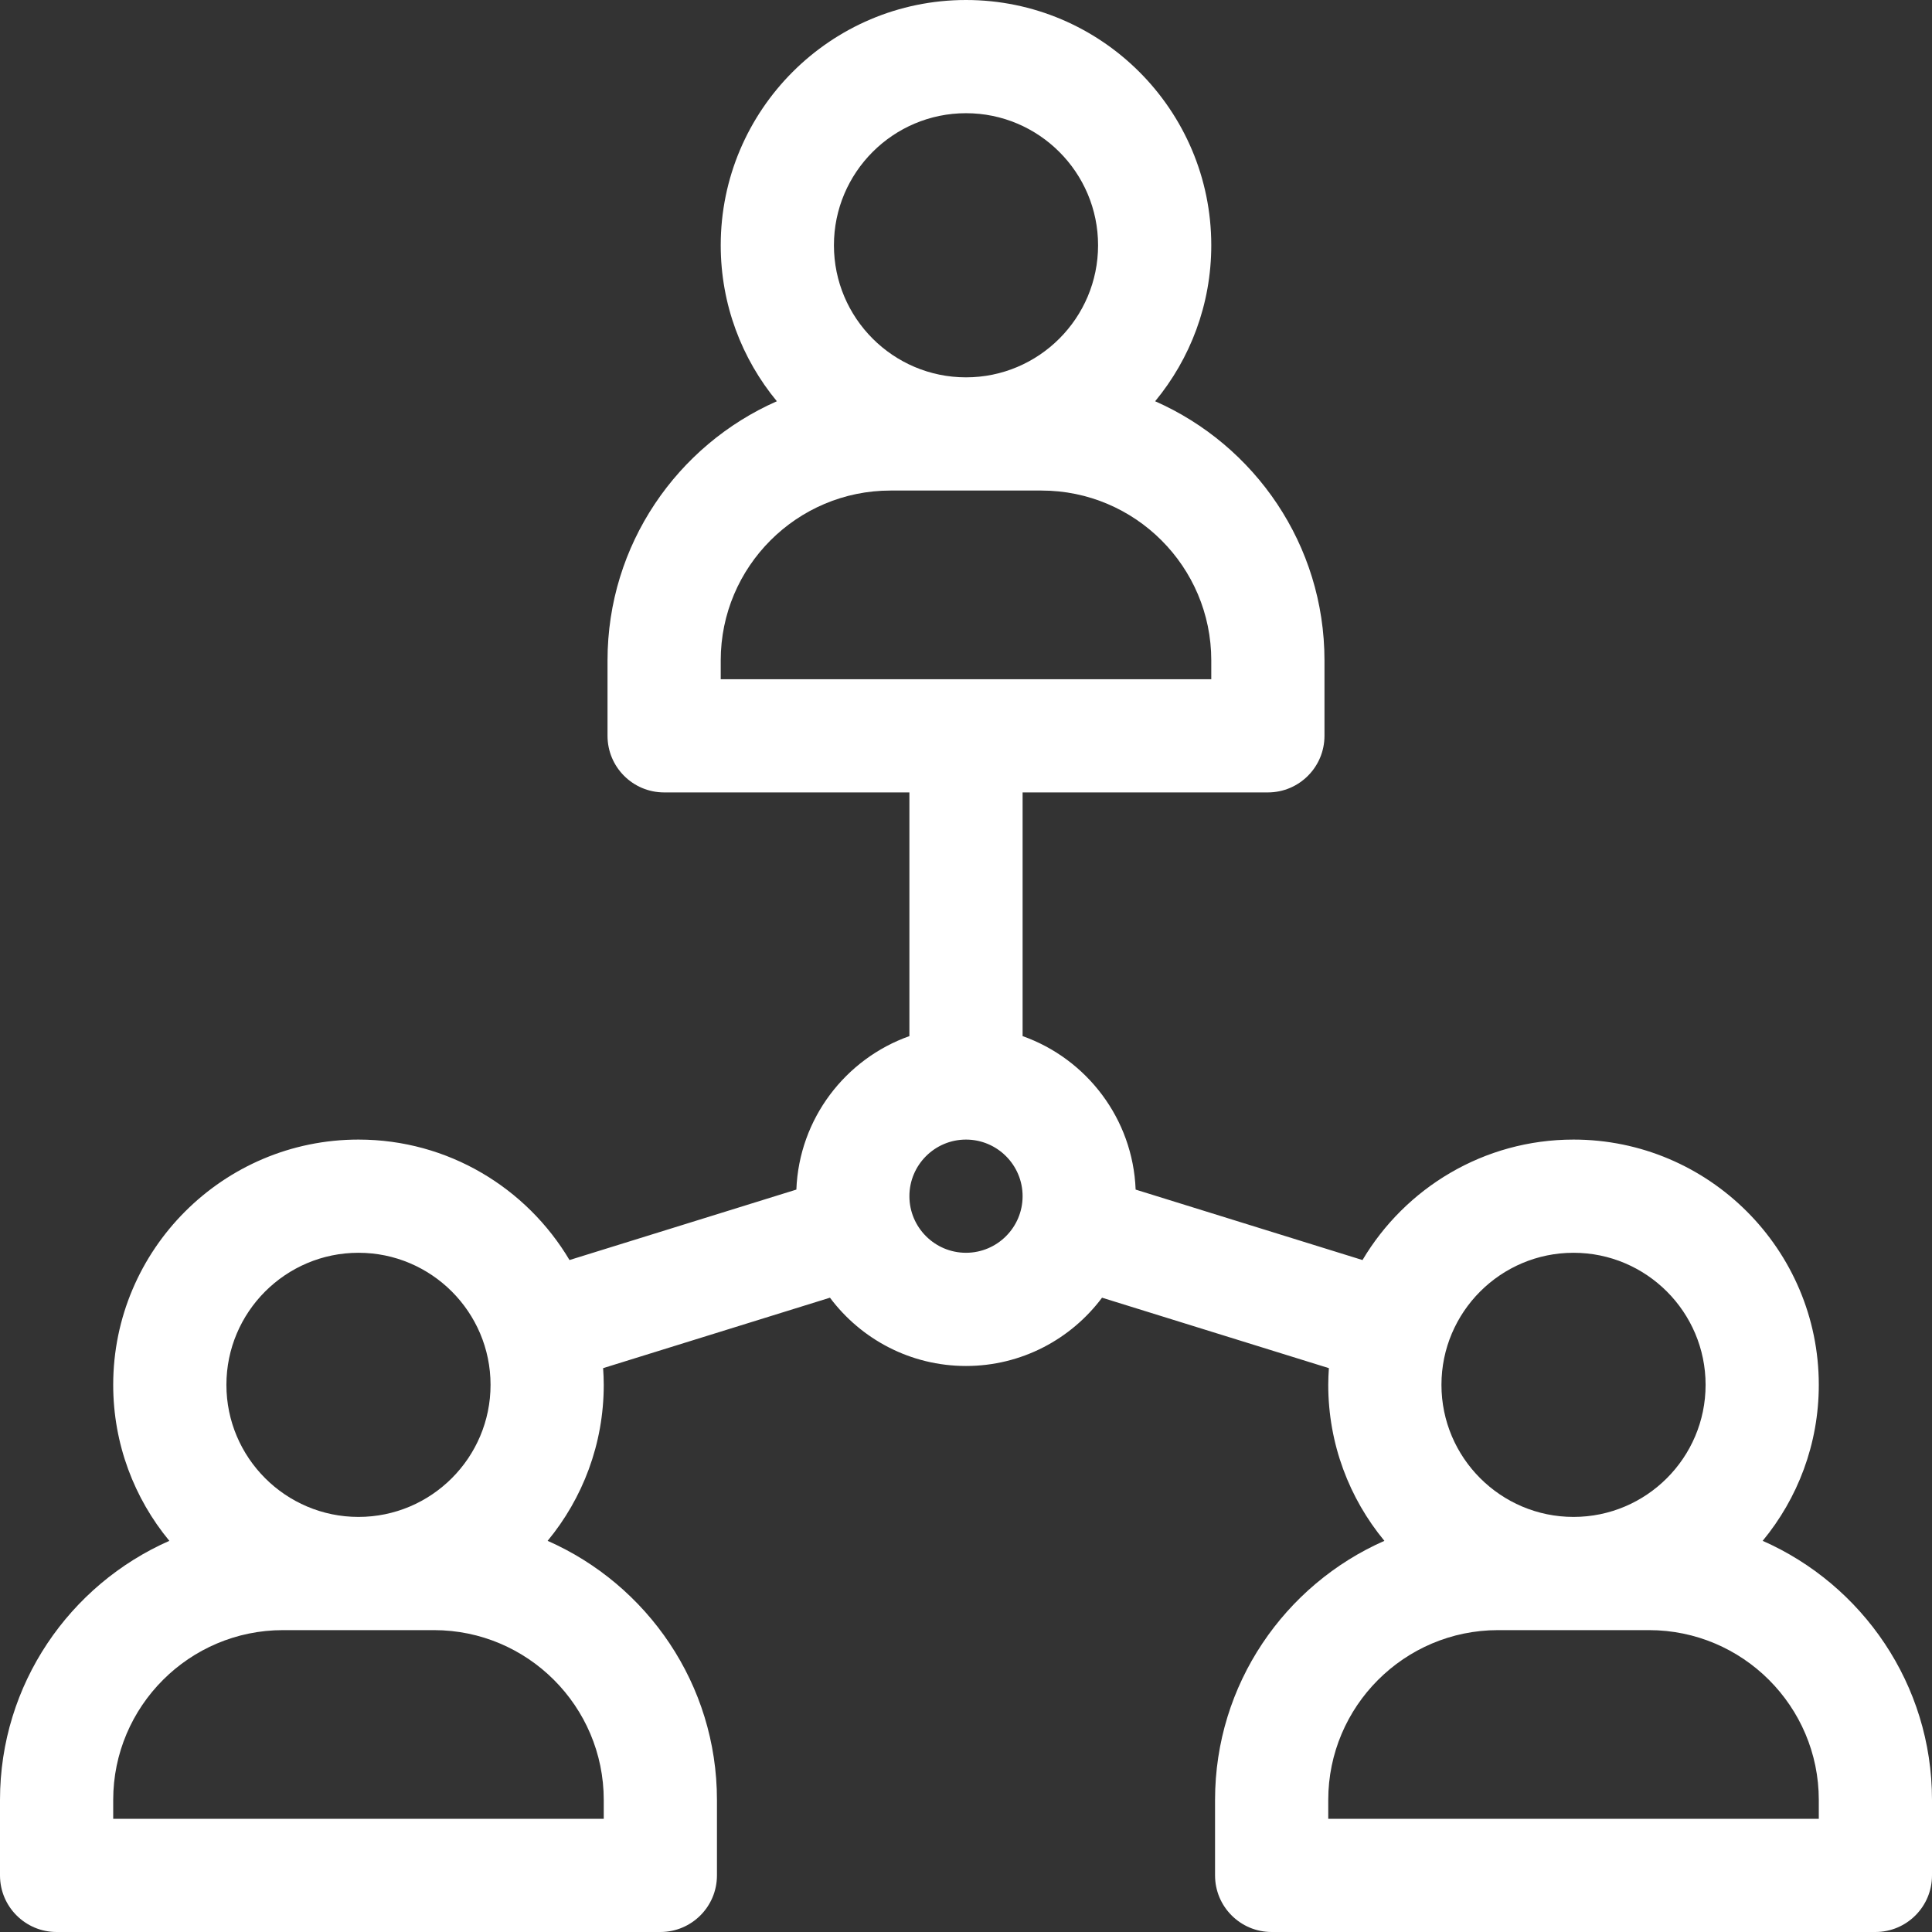
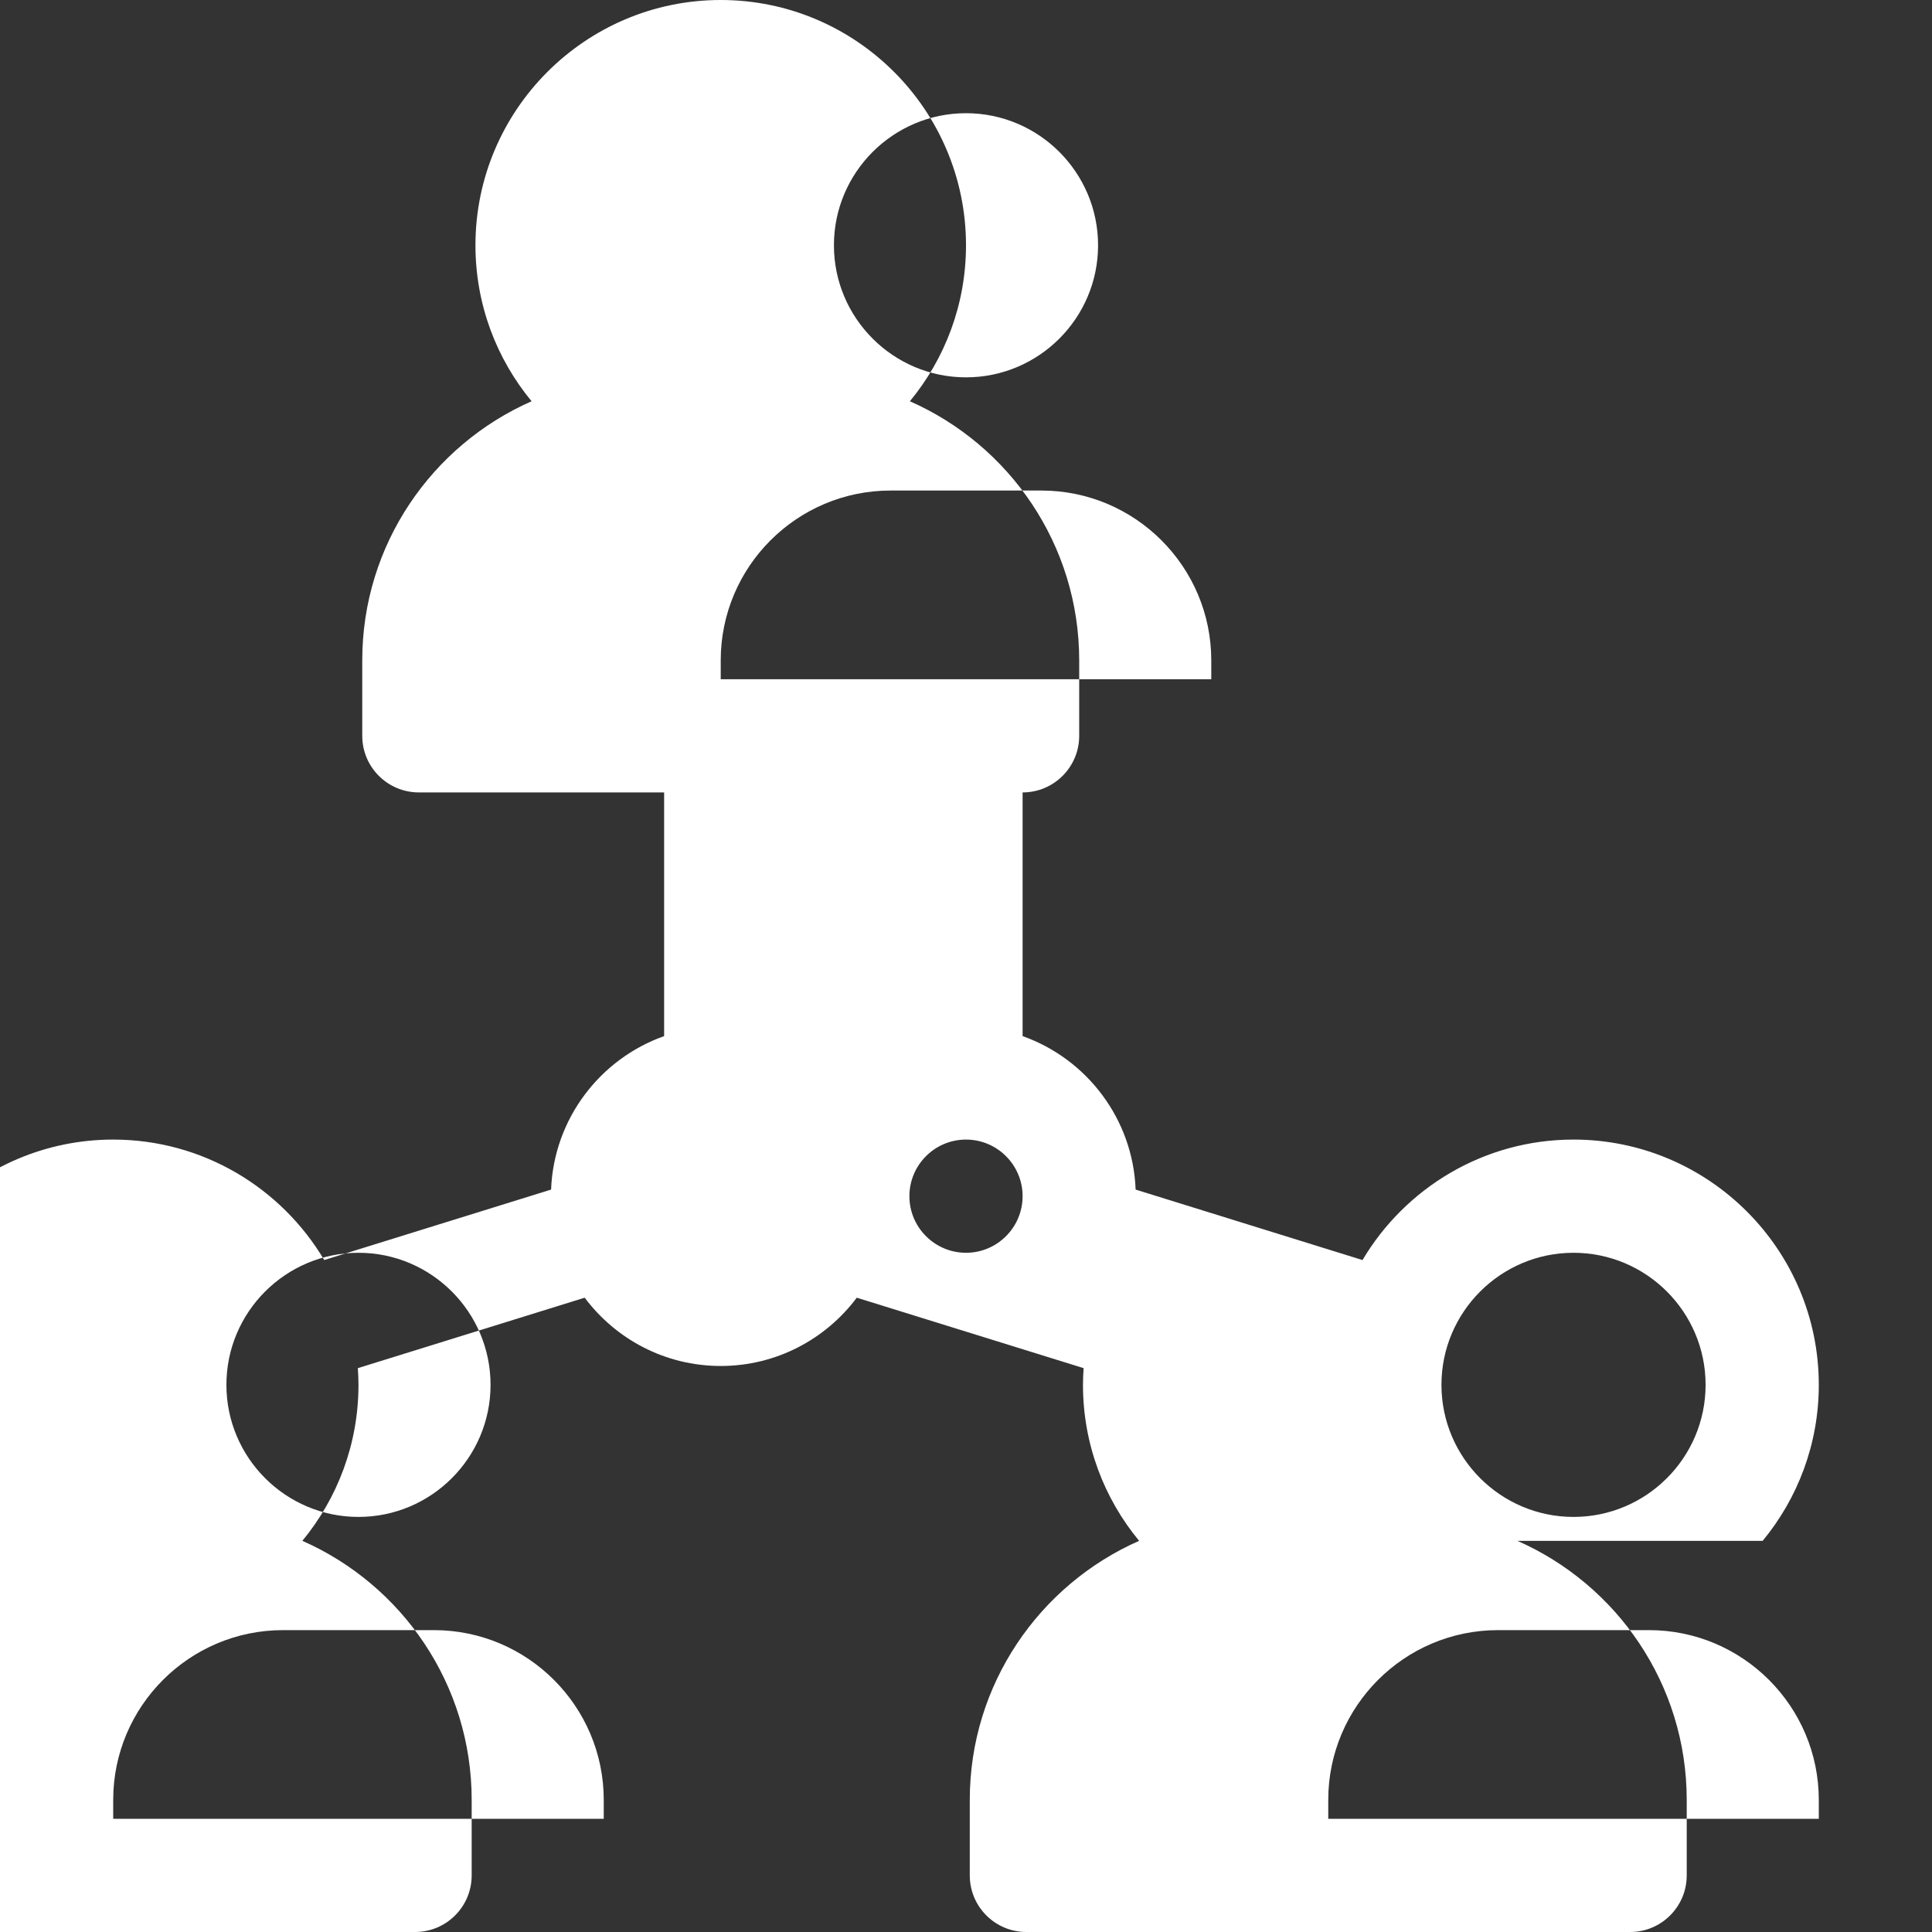
<svg xmlns="http://www.w3.org/2000/svg" id="Capa_1" enable-background="new 0 0 512 512" height="512" viewBox="0 0 512 512" width="512">
  <rect x="0" y="0" width="512" height="512" fill="#333333" stroke="none" />
  <g>
-     <path style="fill:#ffffff" d="m467.125 408.338c9.288-11.243 14.875-25.65 14.875-41.338 0-35.841-29.159-65-65-65-23.769 0-44.589 12.832-55.924 31.925l-60.12-18.671c-.722-18.796-13.02-34.667-29.956-40.674v-64.58h65c8.284 0 15-6.716 15-15v-20c0-30.643-18.481-57.037-44.875-68.662 9.288-11.243 14.875-25.65 14.875-41.338 0-35.841-29.159-65-65-65s-65 29.159-65 65c0 15.688 5.587 30.095 14.875 41.338-26.394 11.625-44.875 38.019-44.875 68.662v20c0 8.284 6.716 15 15 15h65v64.58c-16.936 6.007-29.234 21.878-29.956 40.674l-60.12 18.671c-11.335-19.093-32.155-31.925-55.924-31.925-35.841 0-65 29.159-65 65 0 15.688 5.587 30.095 14.875 41.338-26.394 11.625-44.875 38.019-44.875 68.662v20c0 8.284 6.716 15 15 15h160c8.284 0 15-6.716 15-15v-20c0-30.643-18.481-57.037-44.875-68.662 9.288-11.243 14.875-25.65 14.875-41.338 0-1.49-.069-2.963-.168-4.427l60.116-18.67c8.214 10.978 21.317 18.097 36.052 18.097s27.838-7.119 36.052-18.097l60.116 18.67c-.099 1.464-.168 2.937-.168 4.427 0 15.688 5.587 30.095 14.875 41.338-26.394 11.625-44.875 38.019-44.875 68.662v20c0 8.284 6.716 15 15 15h160c8.284 0 15-6.716 15-15v-20c0-30.643-18.481-57.037-44.875-68.662zm-211.125-378.338c19.299 0 35 15.701 35 35s-15.701 35-35 35-35-15.701-35-35 15.701-35 35-35zm-65 145c0-24.813 20.187-45 45-45h40c24.813 0 45 20.187 45 45v5h-130zm-96 157c19.299 0 35 15.701 35 35s-15.701 35-35 35-35-15.701-35-35 15.701-35 35-35zm65 145v5h-130v-5c0-24.813 20.187-45 45-45h40c24.813 0 45 20.187 45 45zm96-145c-8.271 0-15-6.729-15-15s6.729-15 15-15 15 6.729 15 15-6.729 15-15 15zm161 0c19.299 0 35 15.701 35 35s-15.701 35-35 35-35-15.701-35-35 15.701-35 35-35zm65 150h-130v-5c0-24.813 20.187-45 45-45h40c24.813 0 45 20.187 45 45z" />
+     <path style="fill:#ffffff" d="m467.125 408.338c9.288-11.243 14.875-25.65 14.875-41.338 0-35.841-29.159-65-65-65-23.769 0-44.589 12.832-55.924 31.925l-60.12-18.671c-.722-18.796-13.02-34.667-29.956-40.674v-64.58c8.284 0 15-6.716 15-15v-20c0-30.643-18.481-57.037-44.875-68.662 9.288-11.243 14.875-25.65 14.875-41.338 0-35.841-29.159-65-65-65s-65 29.159-65 65c0 15.688 5.587 30.095 14.875 41.338-26.394 11.625-44.875 38.019-44.875 68.662v20c0 8.284 6.716 15 15 15h65v64.58c-16.936 6.007-29.234 21.878-29.956 40.674l-60.12 18.671c-11.335-19.093-32.155-31.925-55.924-31.925-35.841 0-65 29.159-65 65 0 15.688 5.587 30.095 14.875 41.338-26.394 11.625-44.875 38.019-44.875 68.662v20c0 8.284 6.716 15 15 15h160c8.284 0 15-6.716 15-15v-20c0-30.643-18.481-57.037-44.875-68.662 9.288-11.243 14.875-25.65 14.875-41.338 0-1.49-.069-2.963-.168-4.427l60.116-18.67c8.214 10.978 21.317 18.097 36.052 18.097s27.838-7.119 36.052-18.097l60.116 18.67c-.099 1.464-.168 2.937-.168 4.427 0 15.688 5.587 30.095 14.875 41.338-26.394 11.625-44.875 38.019-44.875 68.662v20c0 8.284 6.716 15 15 15h160c8.284 0 15-6.716 15-15v-20c0-30.643-18.481-57.037-44.875-68.662zm-211.125-378.338c19.299 0 35 15.701 35 35s-15.701 35-35 35-35-15.701-35-35 15.701-35 35-35zm-65 145c0-24.813 20.187-45 45-45h40c24.813 0 45 20.187 45 45v5h-130zm-96 157c19.299 0 35 15.701 35 35s-15.701 35-35 35-35-15.701-35-35 15.701-35 35-35zm65 145v5h-130v-5c0-24.813 20.187-45 45-45h40c24.813 0 45 20.187 45 45zm96-145c-8.271 0-15-6.729-15-15s6.729-15 15-15 15 6.729 15 15-6.729 15-15 15zm161 0c19.299 0 35 15.701 35 35s-15.701 35-35 35-35-15.701-35-35 15.701-35 35-35zm65 150h-130v-5c0-24.813 20.187-45 45-45h40c24.813 0 45 20.187 45 45z" />
  </g>
</svg>